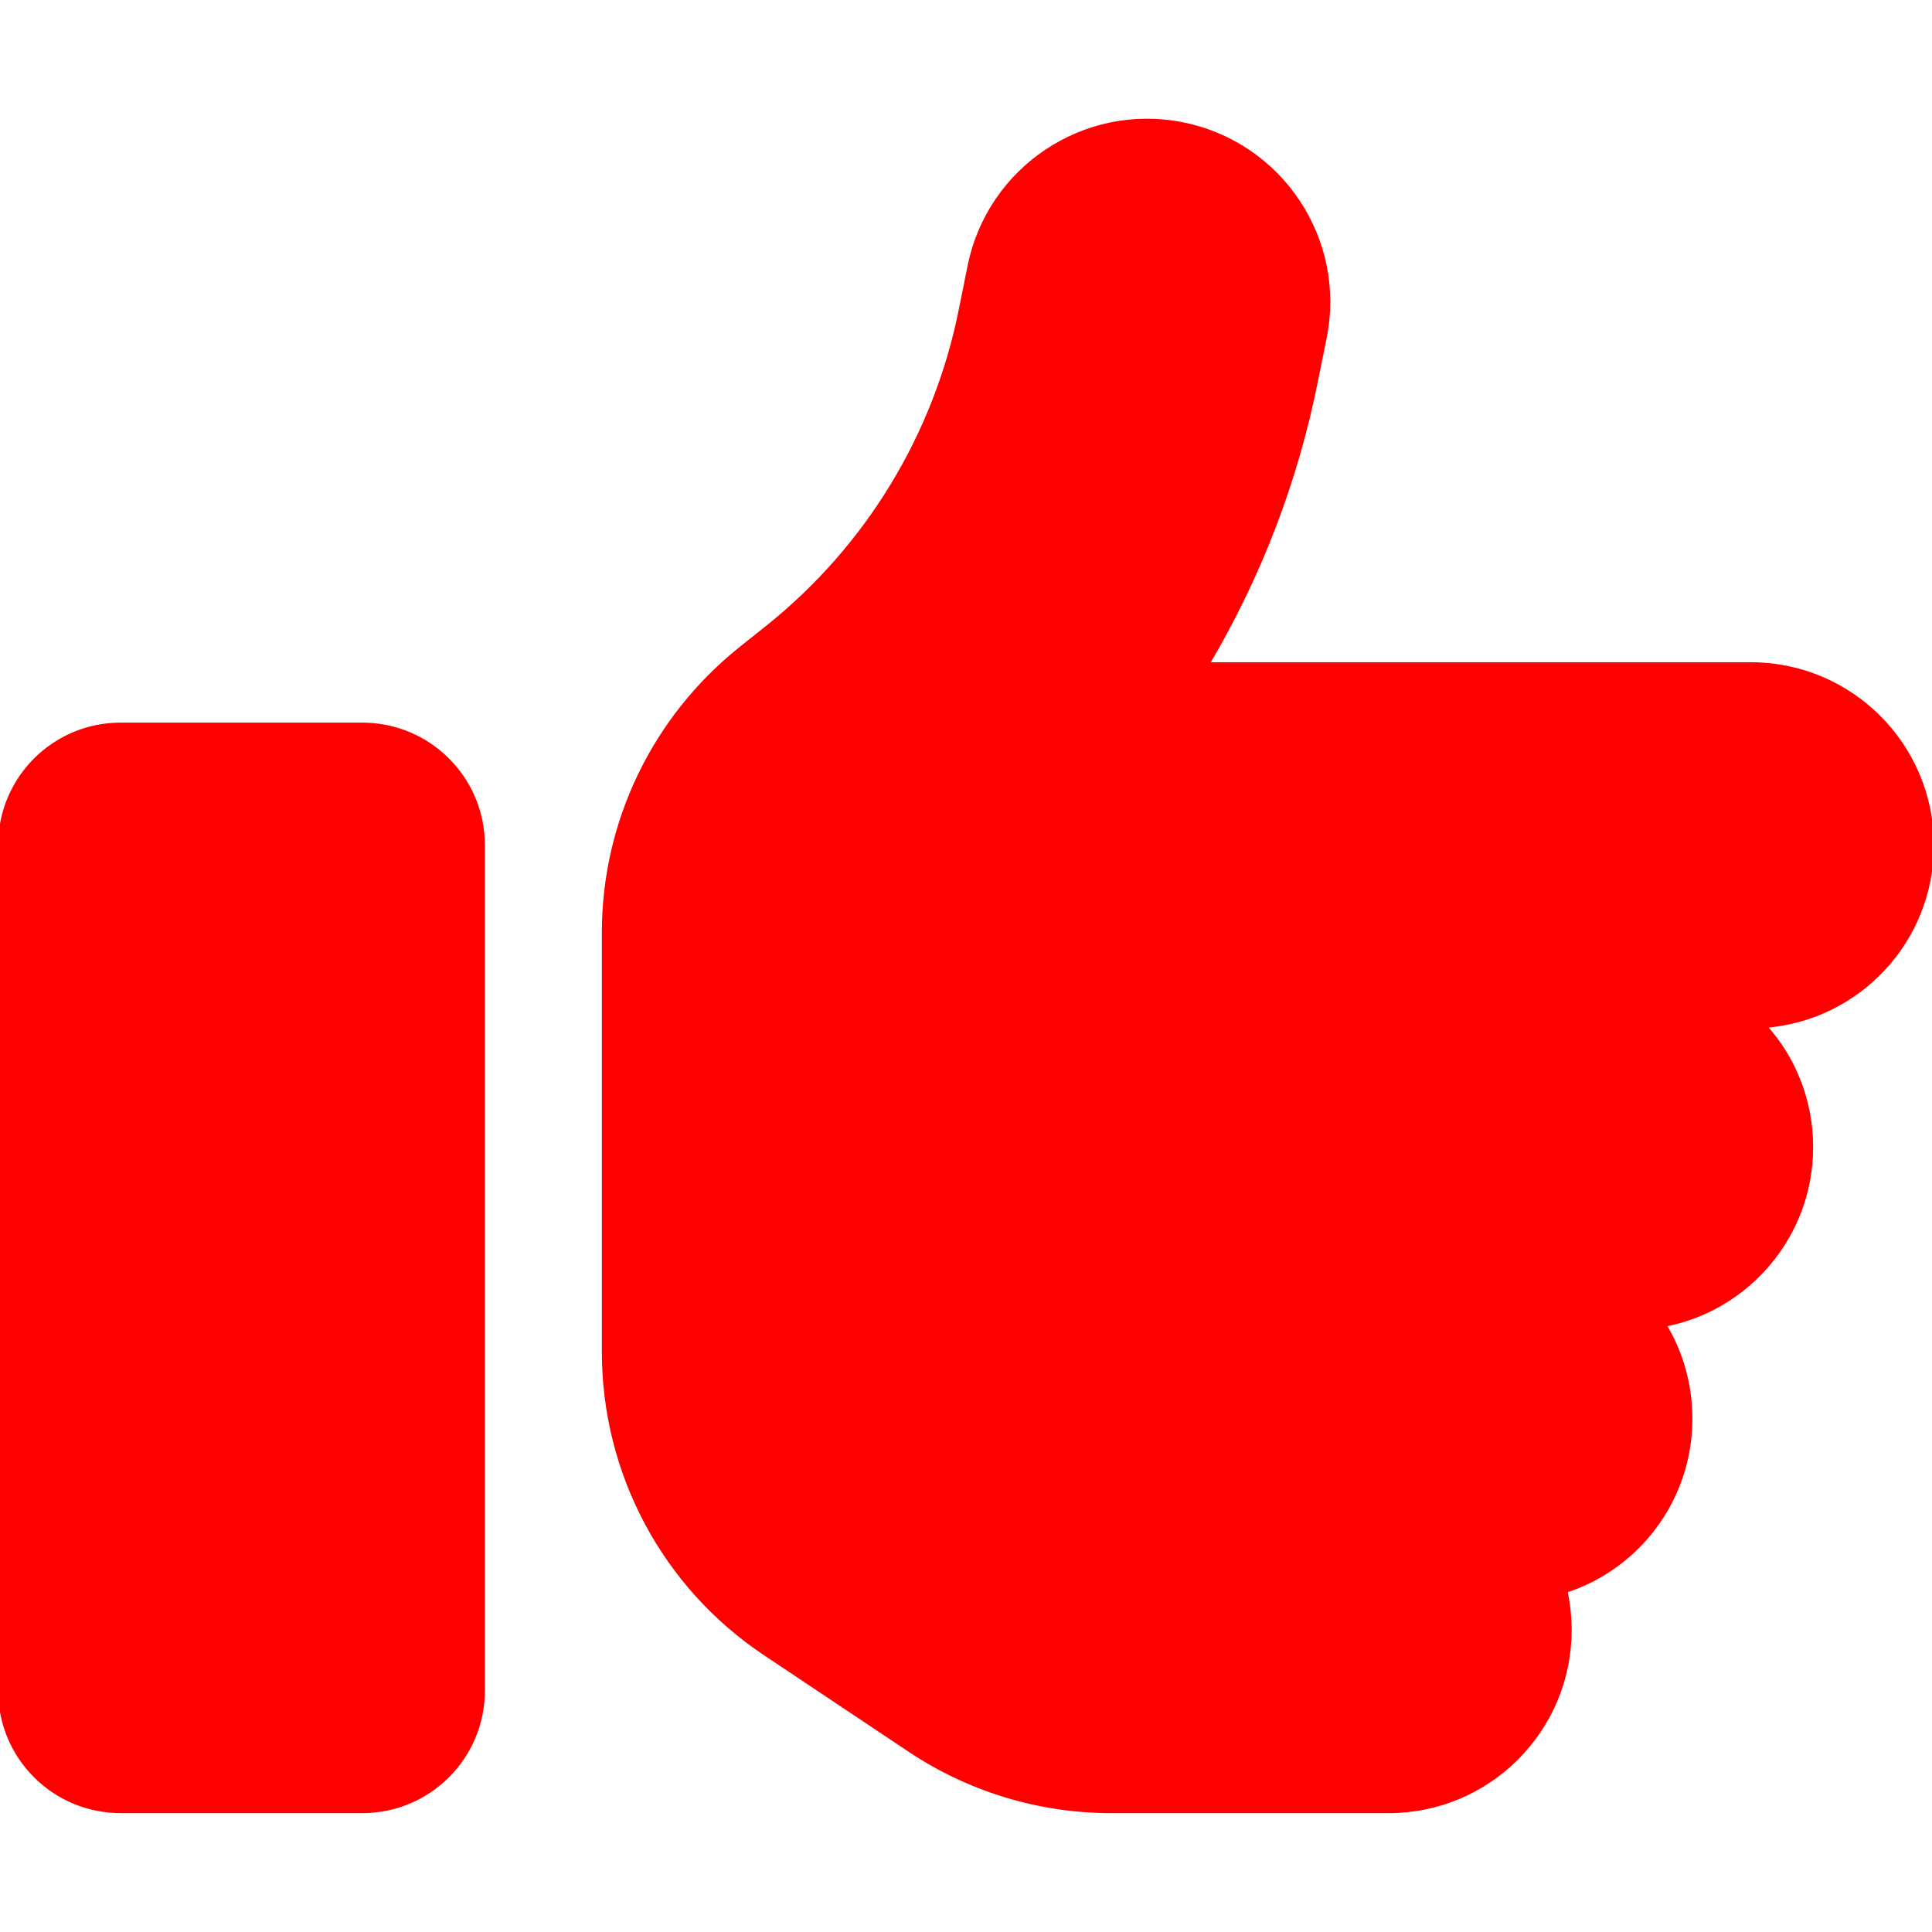
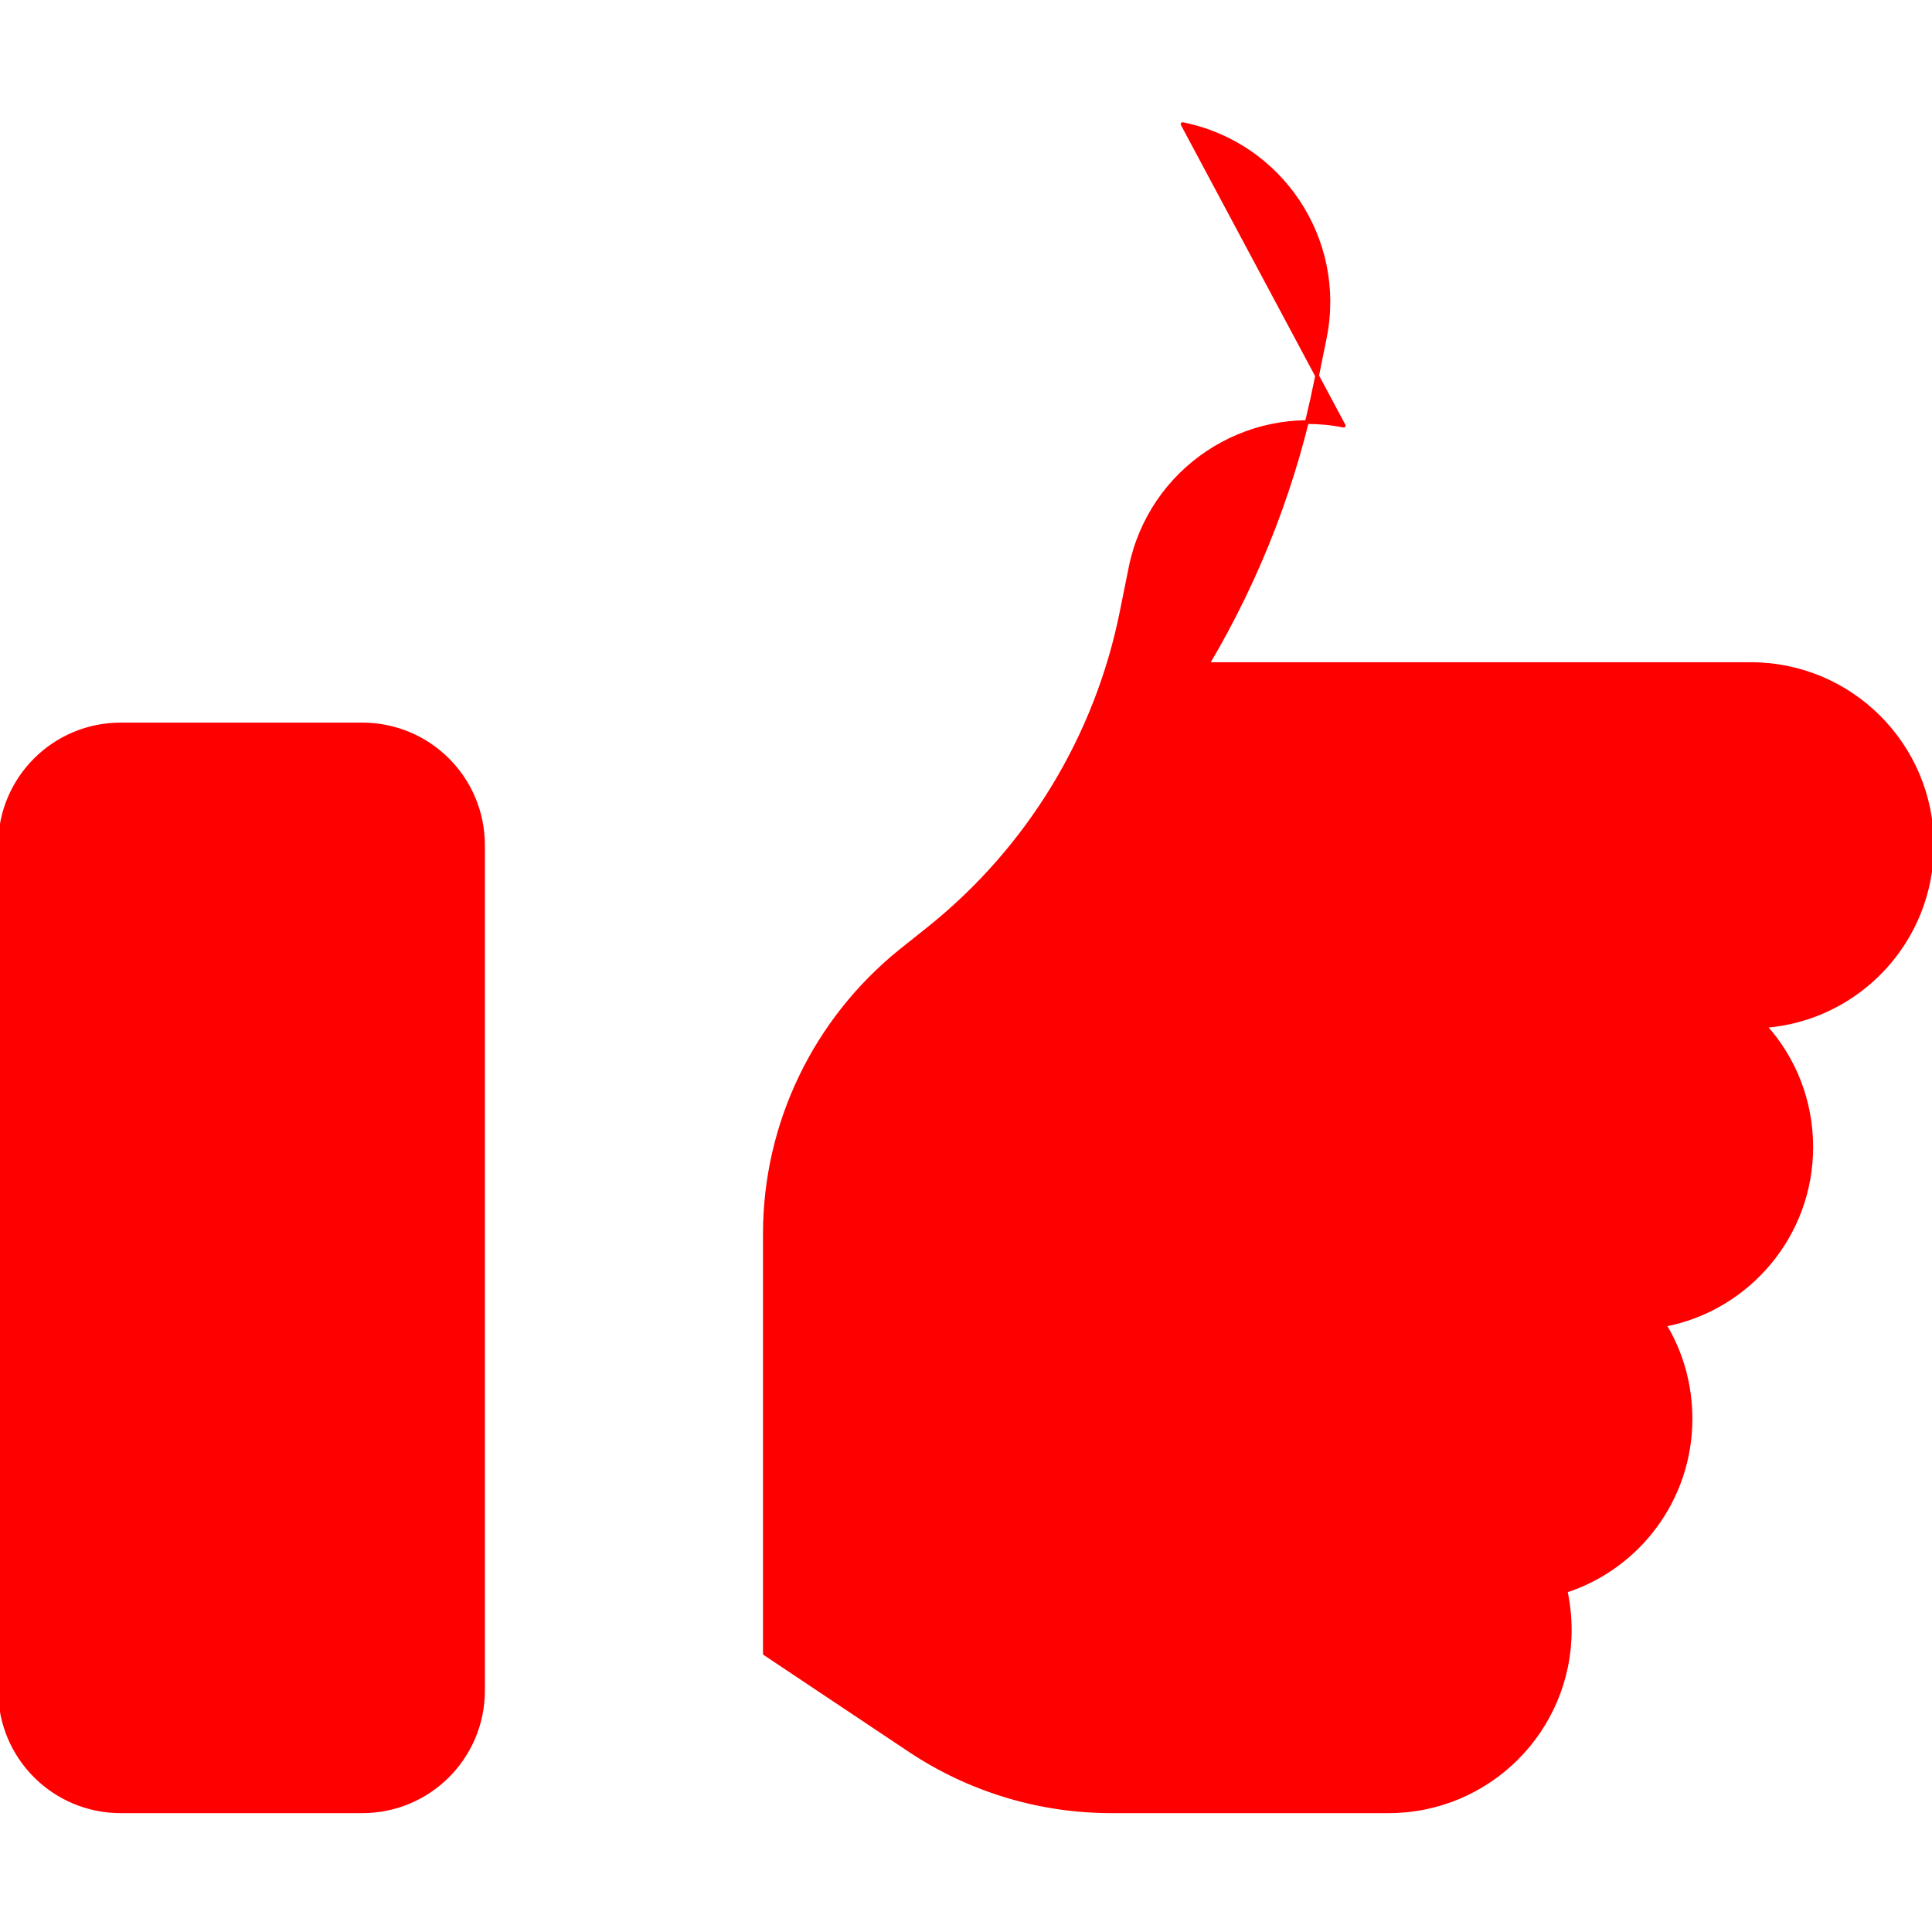
<svg xmlns="http://www.w3.org/2000/svg" clip-rule="evenodd" fill-rule="evenodd" stroke-linejoin="round" stroke-miterlimit="2" viewBox="0 0 512 512">
-   <path d="m313.4 32.9c26 5.2 42.9 30.5 37.7 56.5l-2.3 11.4c-5.3 26.7-15.1 52.1-28.8 75.2h144c26.5 0 48 21.5 48 48 0 25.3-19.5 46-44.3 47.9 7.7 8.5 12.3 19.8 12.3 32.1 0 23.4-16.8 42.9-38.9 47.1 4.4 7.2 6.9 15.8 6.9 24.9 0 21.3-13.9 39.4-33.1 45.6.7 3.3 1.1 6.8 1.1 10.4 0 26.5-21.5 48-48 48h-73.5c-19 0-37.5-5.6-53.3-16.1l-38.5-25.7c-26.7-17.8-42.7-47.8-42.7-79.9v-111.2c0-29.2 13.3-56.7 36-75l7.4-5.9c26.5-21.2 44.6-51 51.2-84.2l2.3-11.4c5.2-26 30.5-42.9 56.5-37.7zm-281.4 159.1h64c17.7 0 32 14.3 32 32v224c0 17.7-14.3 32-32 32h-64c-17.7 0-32-14.3-32-32v-224c0-17.7 14.3-32 32-32z" fill="#f00" fill-rule="nonzero" stroke="#f00" />
+   <path d="m313.4 32.9c26 5.2 42.9 30.5 37.7 56.5l-2.3 11.4c-5.3 26.7-15.1 52.1-28.8 75.2h144c26.5 0 48 21.5 48 48 0 25.3-19.5 46-44.3 47.9 7.7 8.5 12.3 19.8 12.3 32.1 0 23.4-16.8 42.9-38.9 47.1 4.4 7.2 6.9 15.8 6.9 24.9 0 21.3-13.9 39.4-33.1 45.6.7 3.3 1.1 6.8 1.1 10.4 0 26.5-21.5 48-48 48h-73.5c-19 0-37.5-5.6-53.3-16.1l-38.5-25.7v-111.2c0-29.2 13.3-56.7 36-75l7.4-5.9c26.5-21.2 44.6-51 51.2-84.2l2.3-11.4c5.2-26 30.5-42.9 56.5-37.7zm-281.4 159.1h64c17.7 0 32 14.3 32 32v224c0 17.7-14.3 32-32 32h-64c-17.7 0-32-14.3-32-32v-224c0-17.7 14.3-32 32-32z" fill="#f00" fill-rule="nonzero" stroke="#f00" />
</svg>